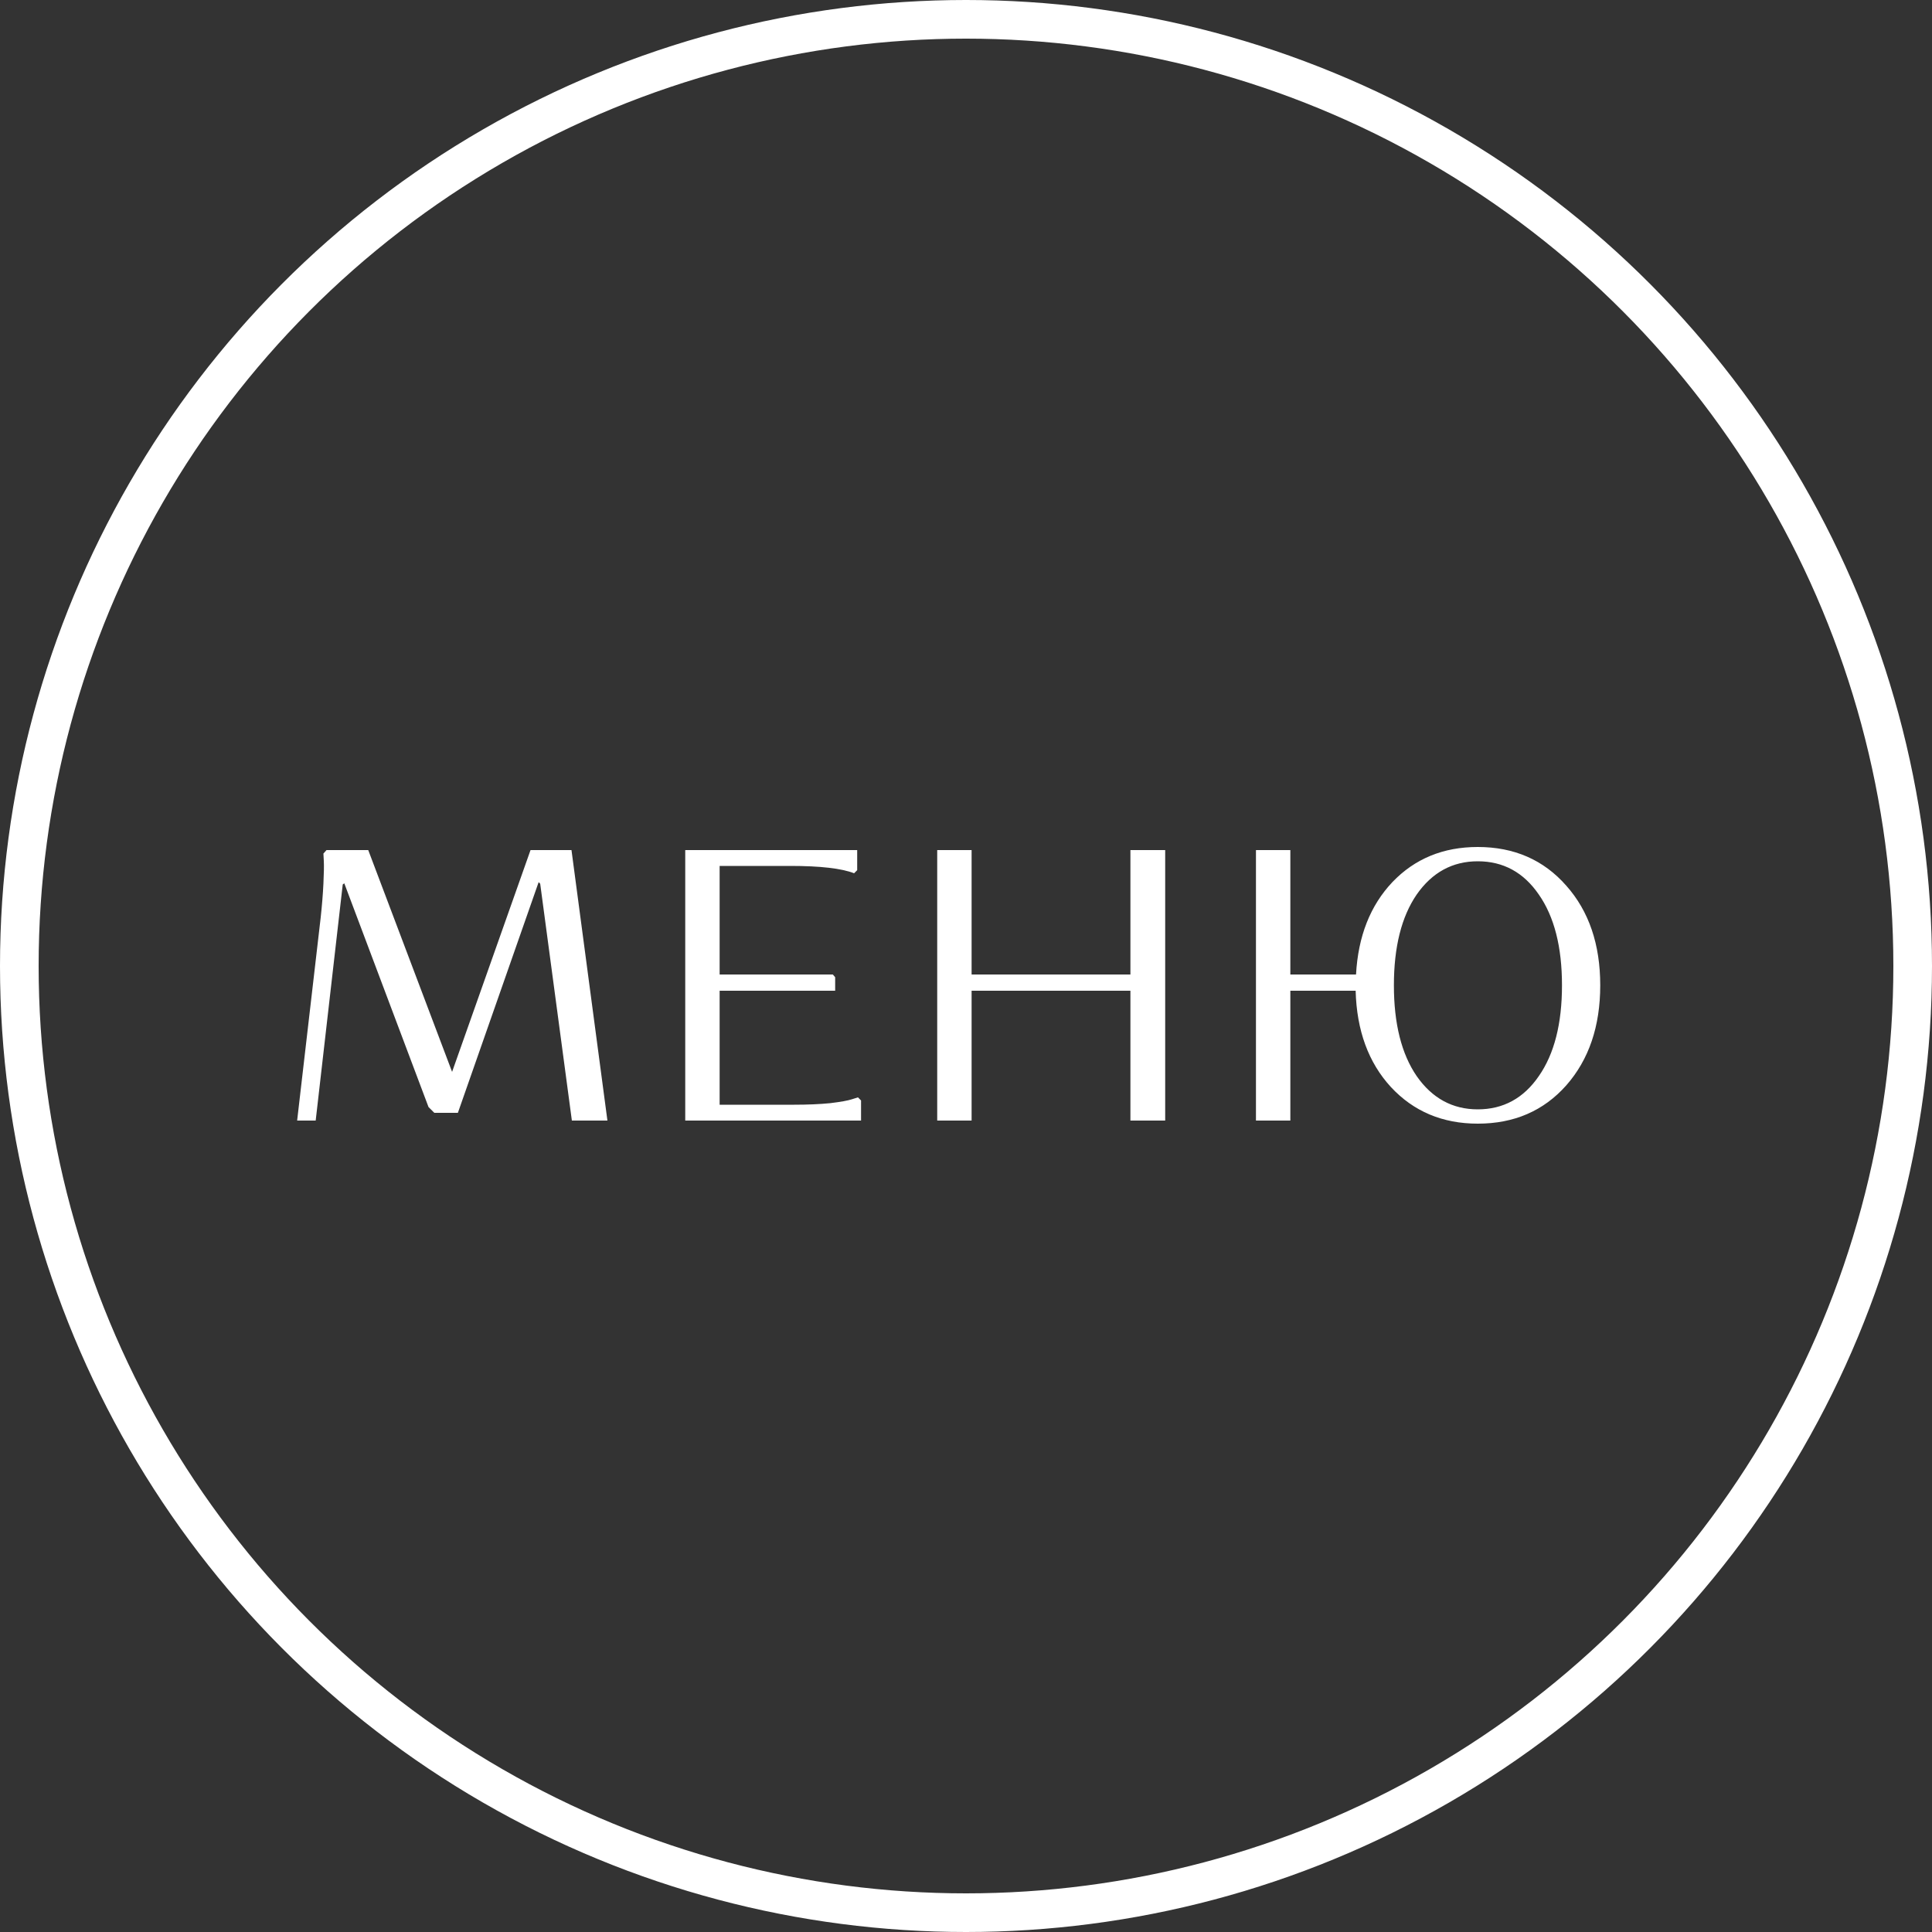
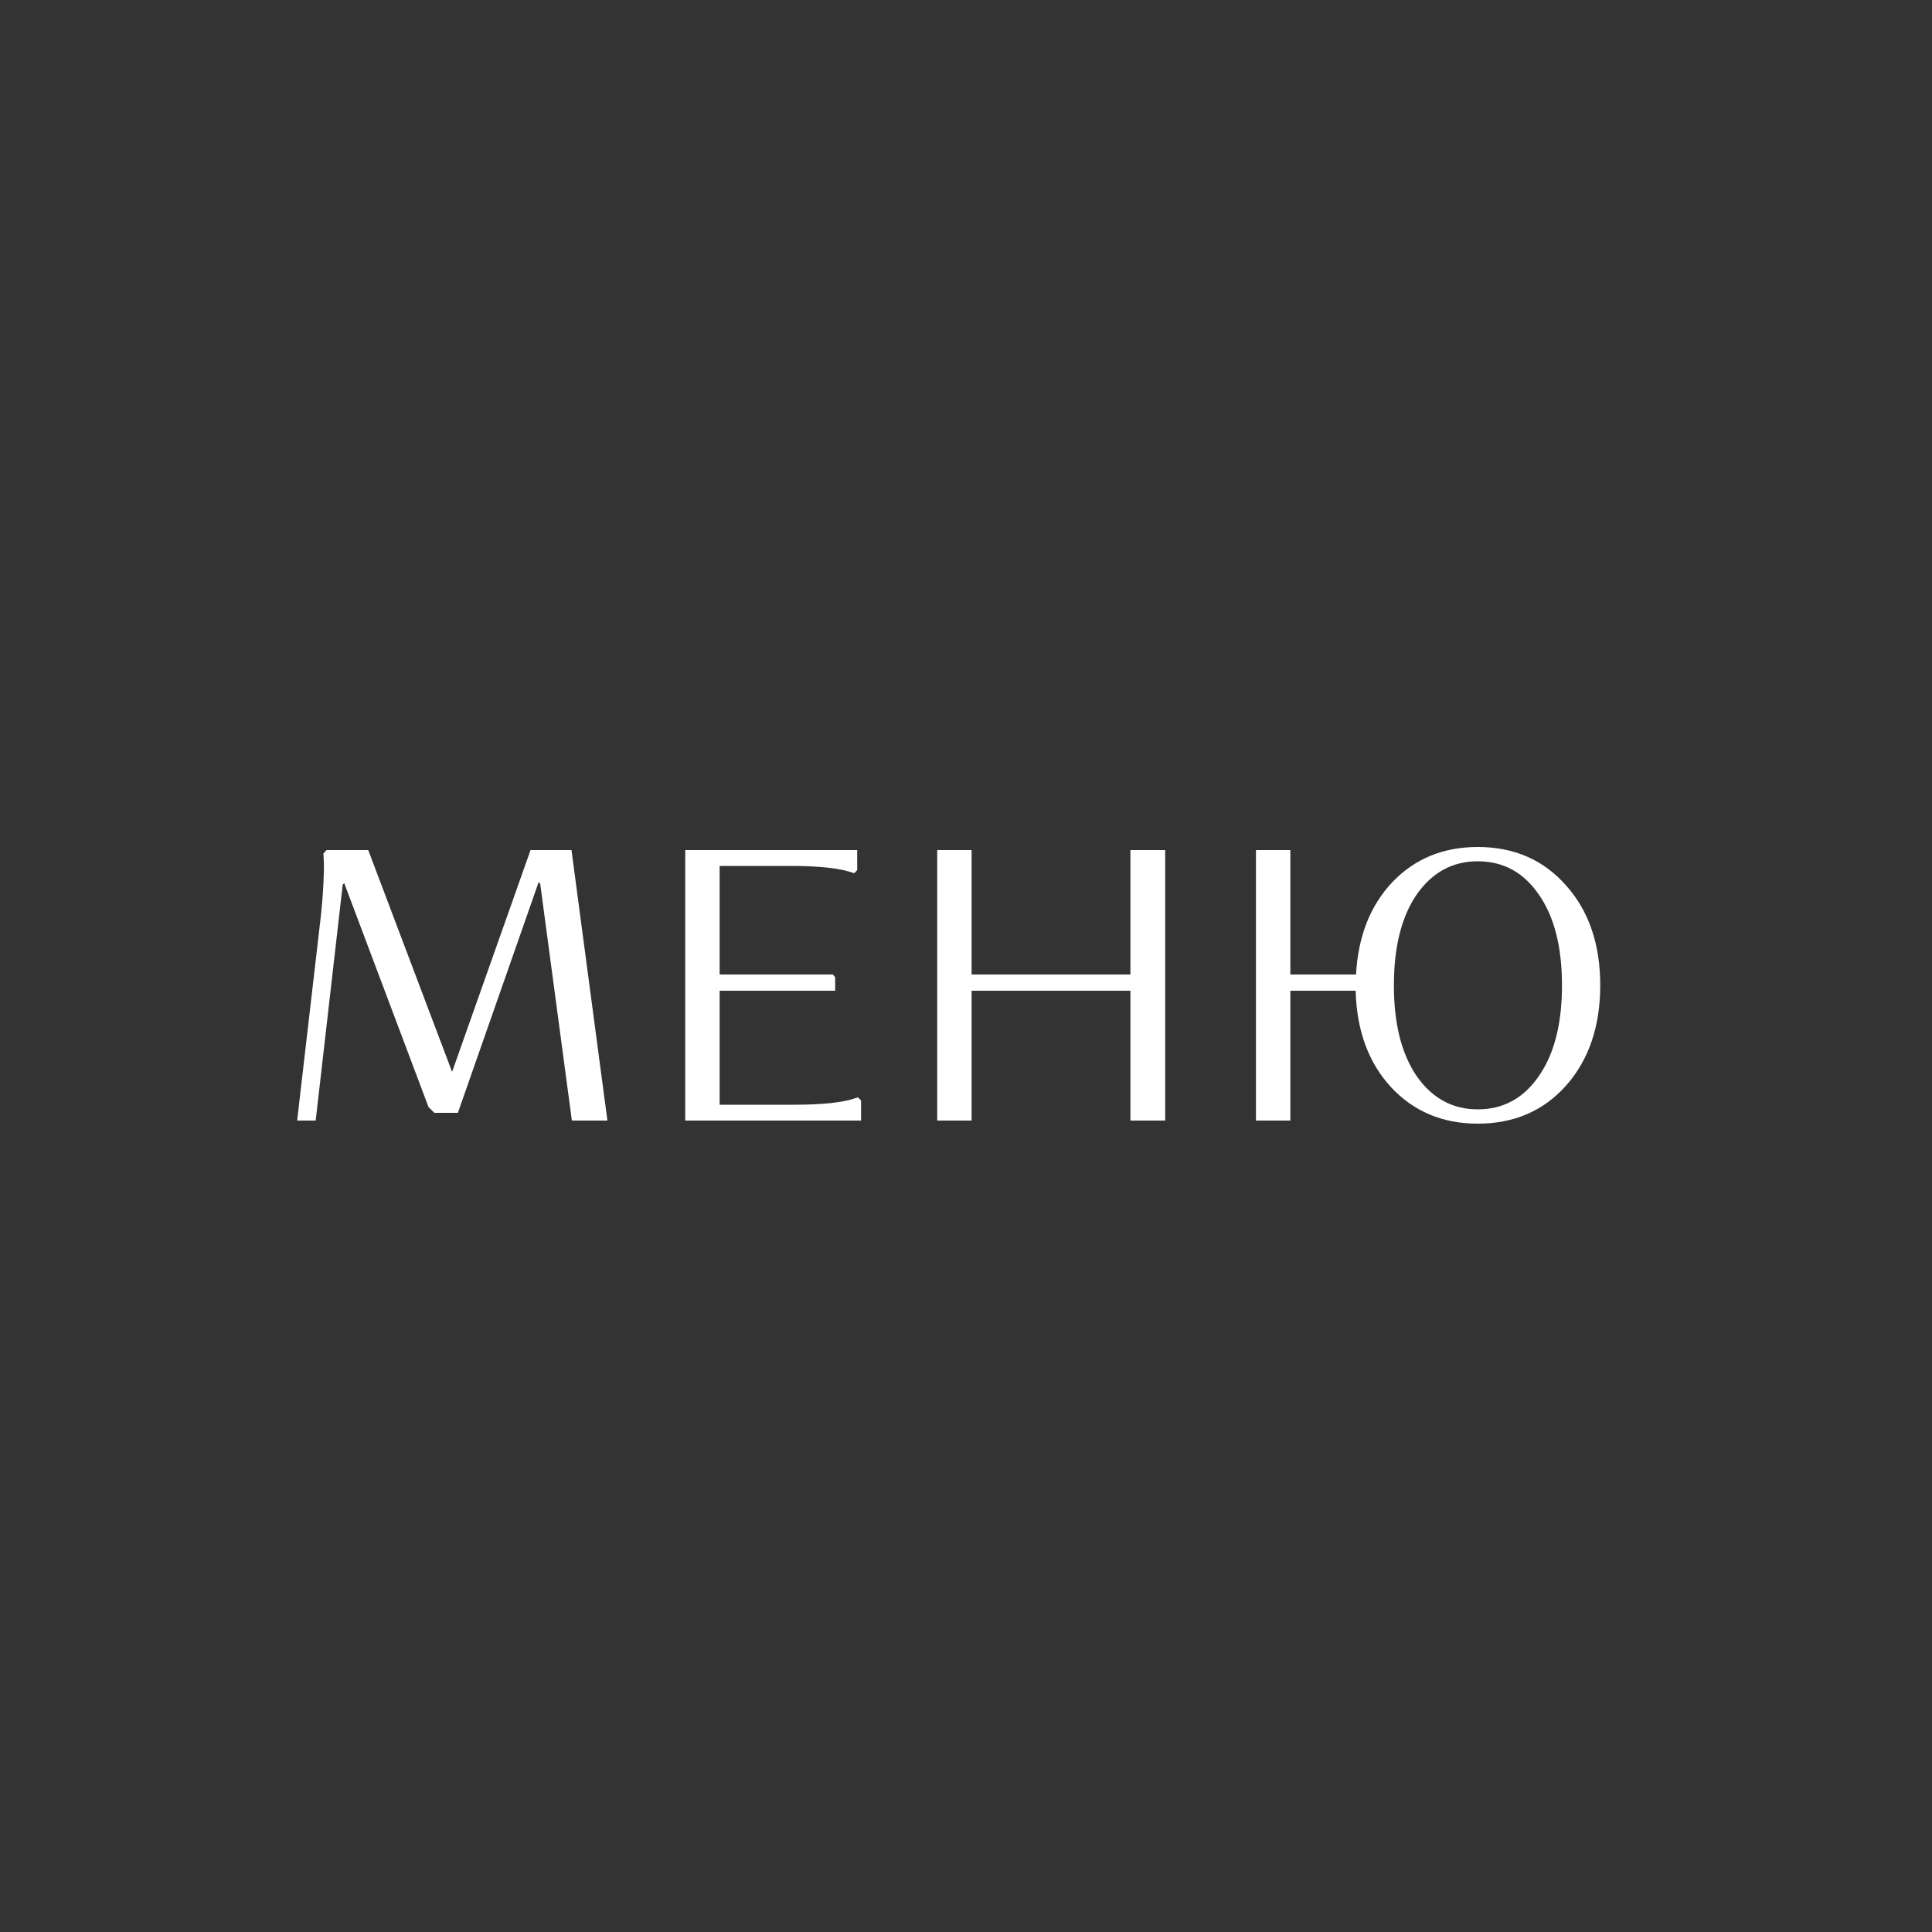
<svg xmlns="http://www.w3.org/2000/svg" width="50" height="50" viewBox="0 0 50 50" fill="none">
  <rect x="0" y="0" width="50" height="50" fill="#333333" stroke="none" />
-   <circle cx="25" cy="25" r="24.5" stroke="white" />
  <path d="M14.8 29L13.98 22.87L13.94 22.83L11.85 28.8H11.24L11.09 28.65L8.91 22.86L8.87 22.89L8.17 29H7.69L8.3 23.74C8.333 23.433 8.357 23.143 8.37 22.87C8.383 22.597 8.387 22.4 8.38 22.28L8.37 22.09L8.45 22H9.53L11.7 27.74L13.73 22H14.79L15.72 29H14.8ZM17.734 29V22H22.184V22.52L22.104 22.6C21.778 22.473 21.228 22.41 20.454 22.41H18.624V25.22H21.554L21.614 25.29V25.64H18.624V28.59H20.554C20.901 28.59 21.211 28.577 21.484 28.55C21.758 28.517 21.944 28.483 22.044 28.45L22.204 28.4L22.284 28.48V29H17.734ZM29.255 29V25.64H25.145V29H24.255V22H25.145V25.22H29.255V22H30.155V29H29.255ZM32.504 29V22H33.394V25.22H35.094C35.148 24.233 35.461 23.437 36.034 22.83C36.614 22.223 37.351 21.92 38.244 21.92C39.184 21.92 39.948 22.253 40.534 22.92C41.121 23.58 41.414 24.44 41.414 25.5C41.414 26.56 41.121 27.423 40.534 28.09C39.948 28.75 39.184 29.08 38.244 29.08C37.331 29.08 36.581 28.763 35.994 28.13C35.414 27.497 35.111 26.667 35.084 25.64H33.394V29H32.504ZM36.664 23.15C36.271 23.723 36.074 24.507 36.074 25.5C36.074 26.493 36.271 27.277 36.664 27.85C37.064 28.423 37.591 28.71 38.244 28.71C38.904 28.71 39.431 28.423 39.824 27.85C40.224 27.277 40.424 26.493 40.424 25.5C40.424 24.507 40.224 23.723 39.824 23.15C39.431 22.577 38.904 22.29 38.244 22.29C37.591 22.29 37.064 22.577 36.664 23.15Z" fill="white" />
</svg>